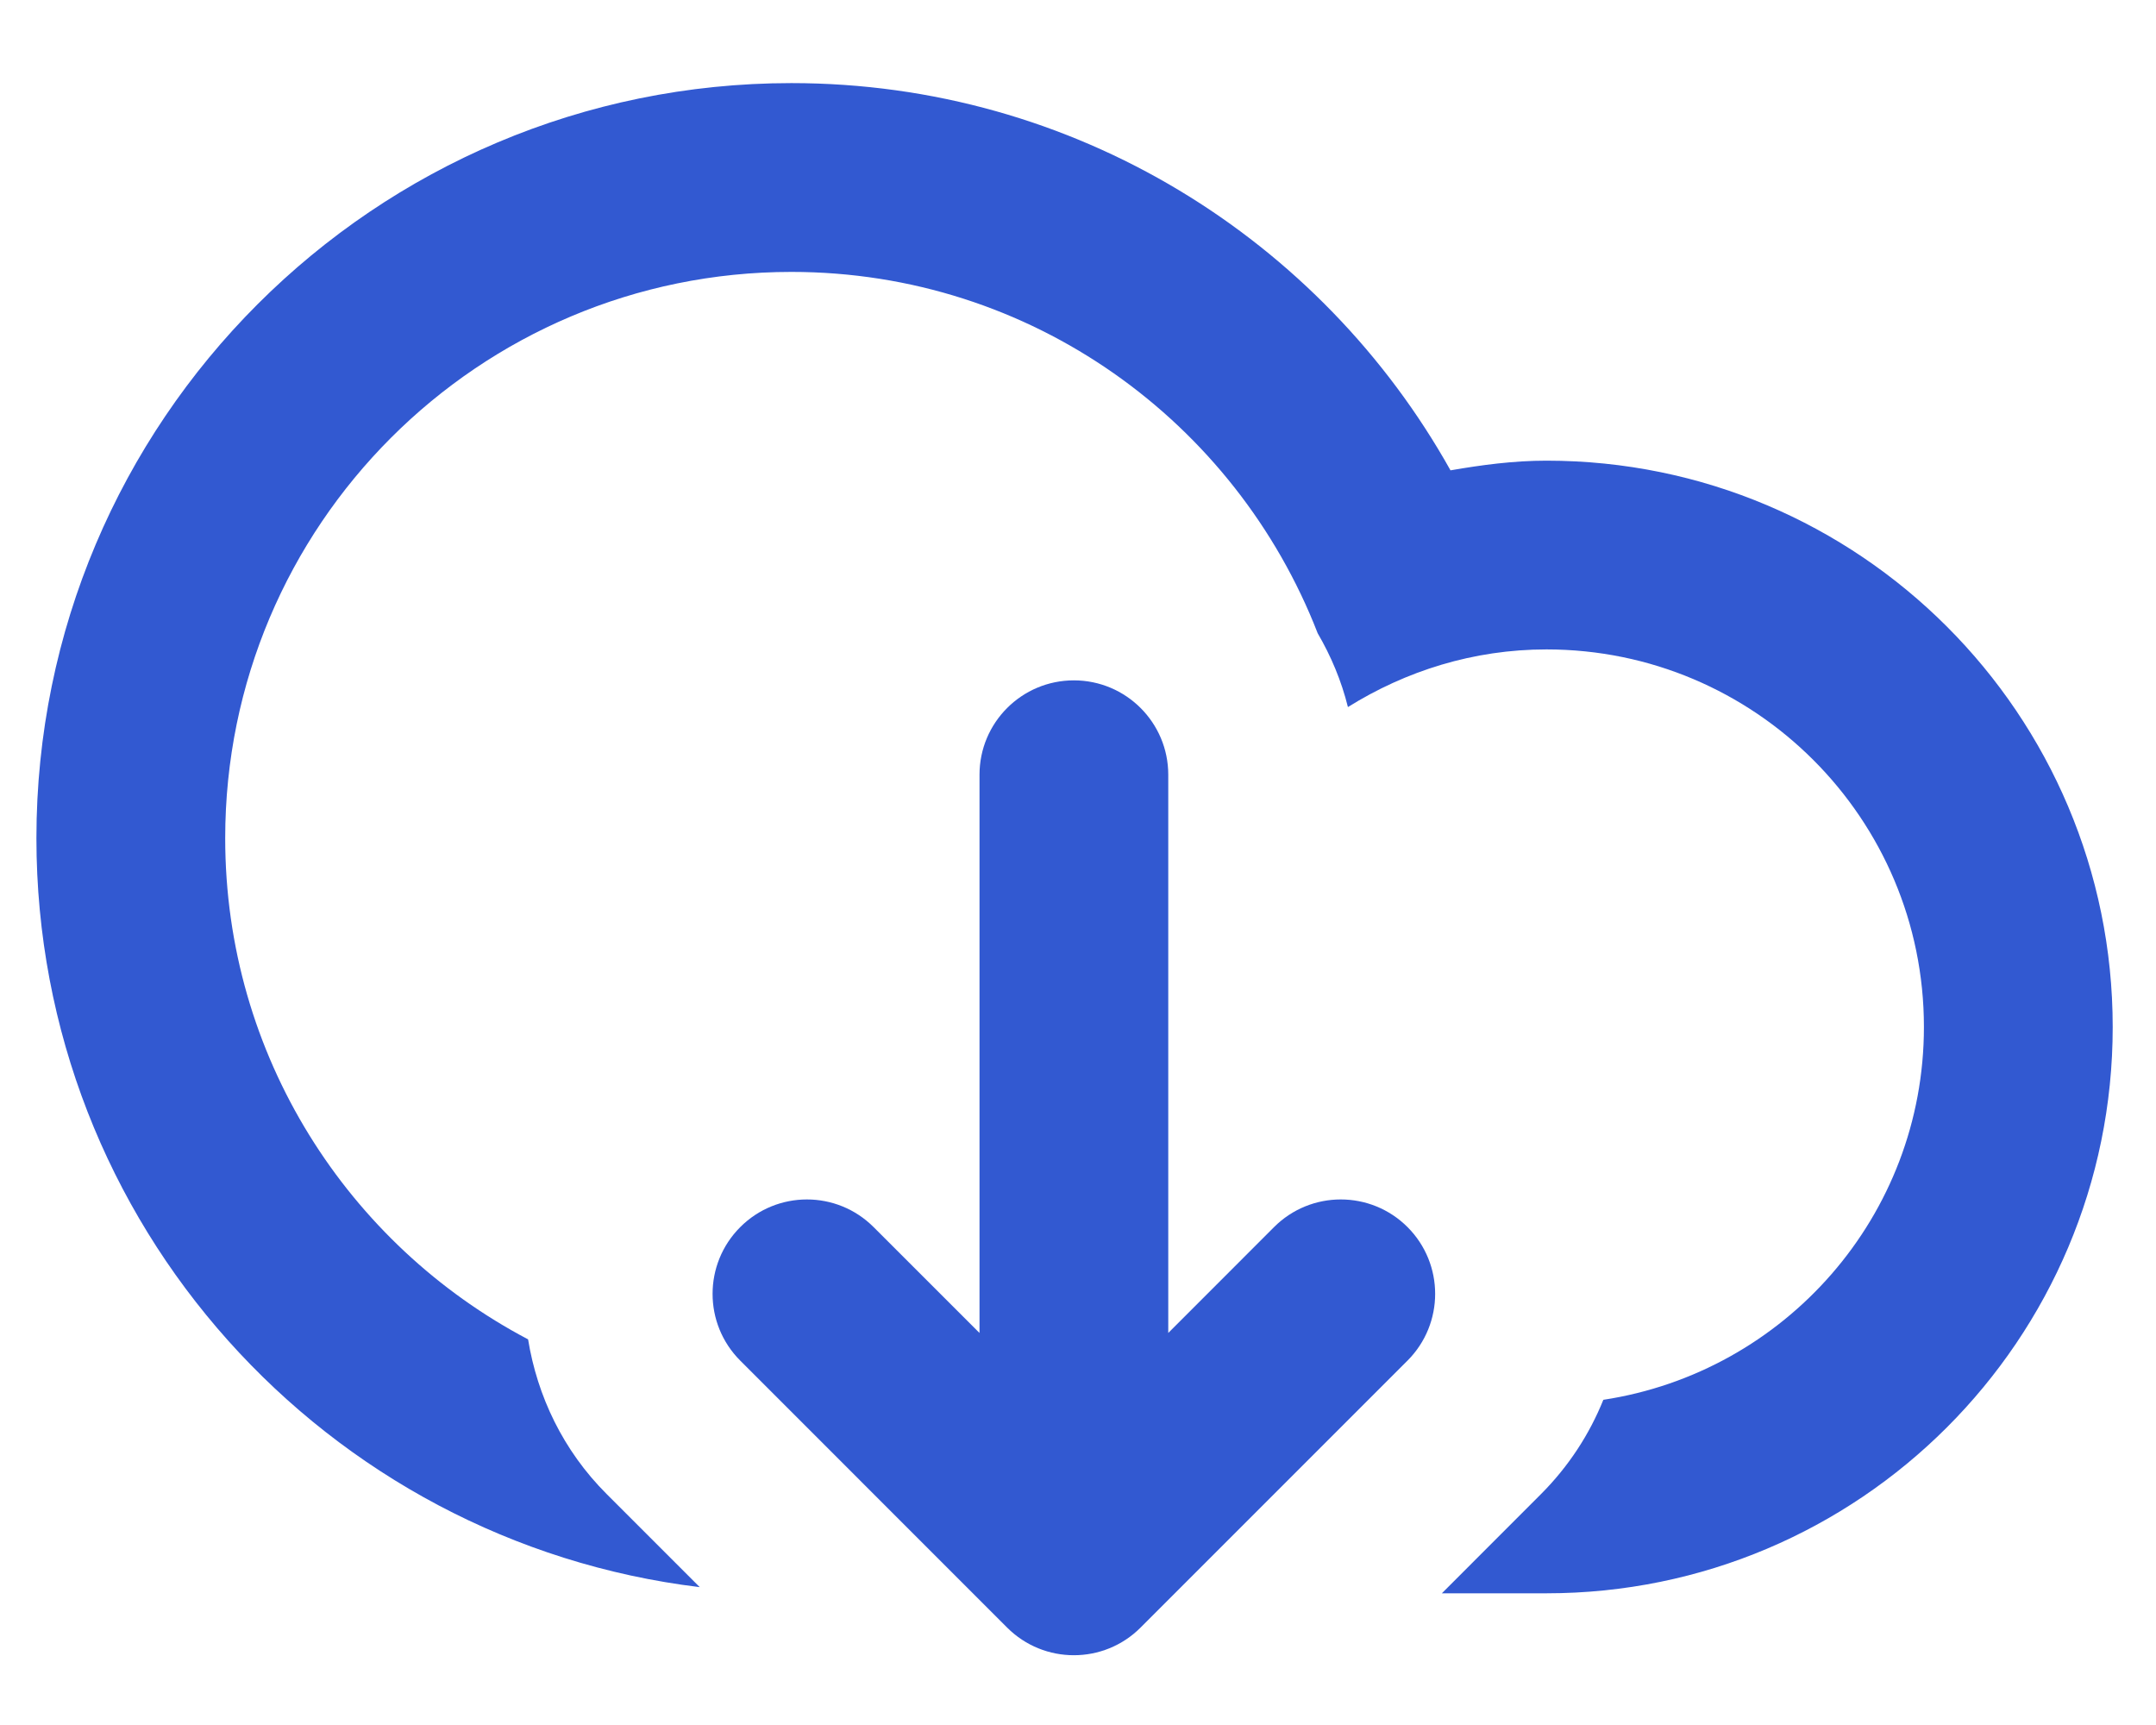
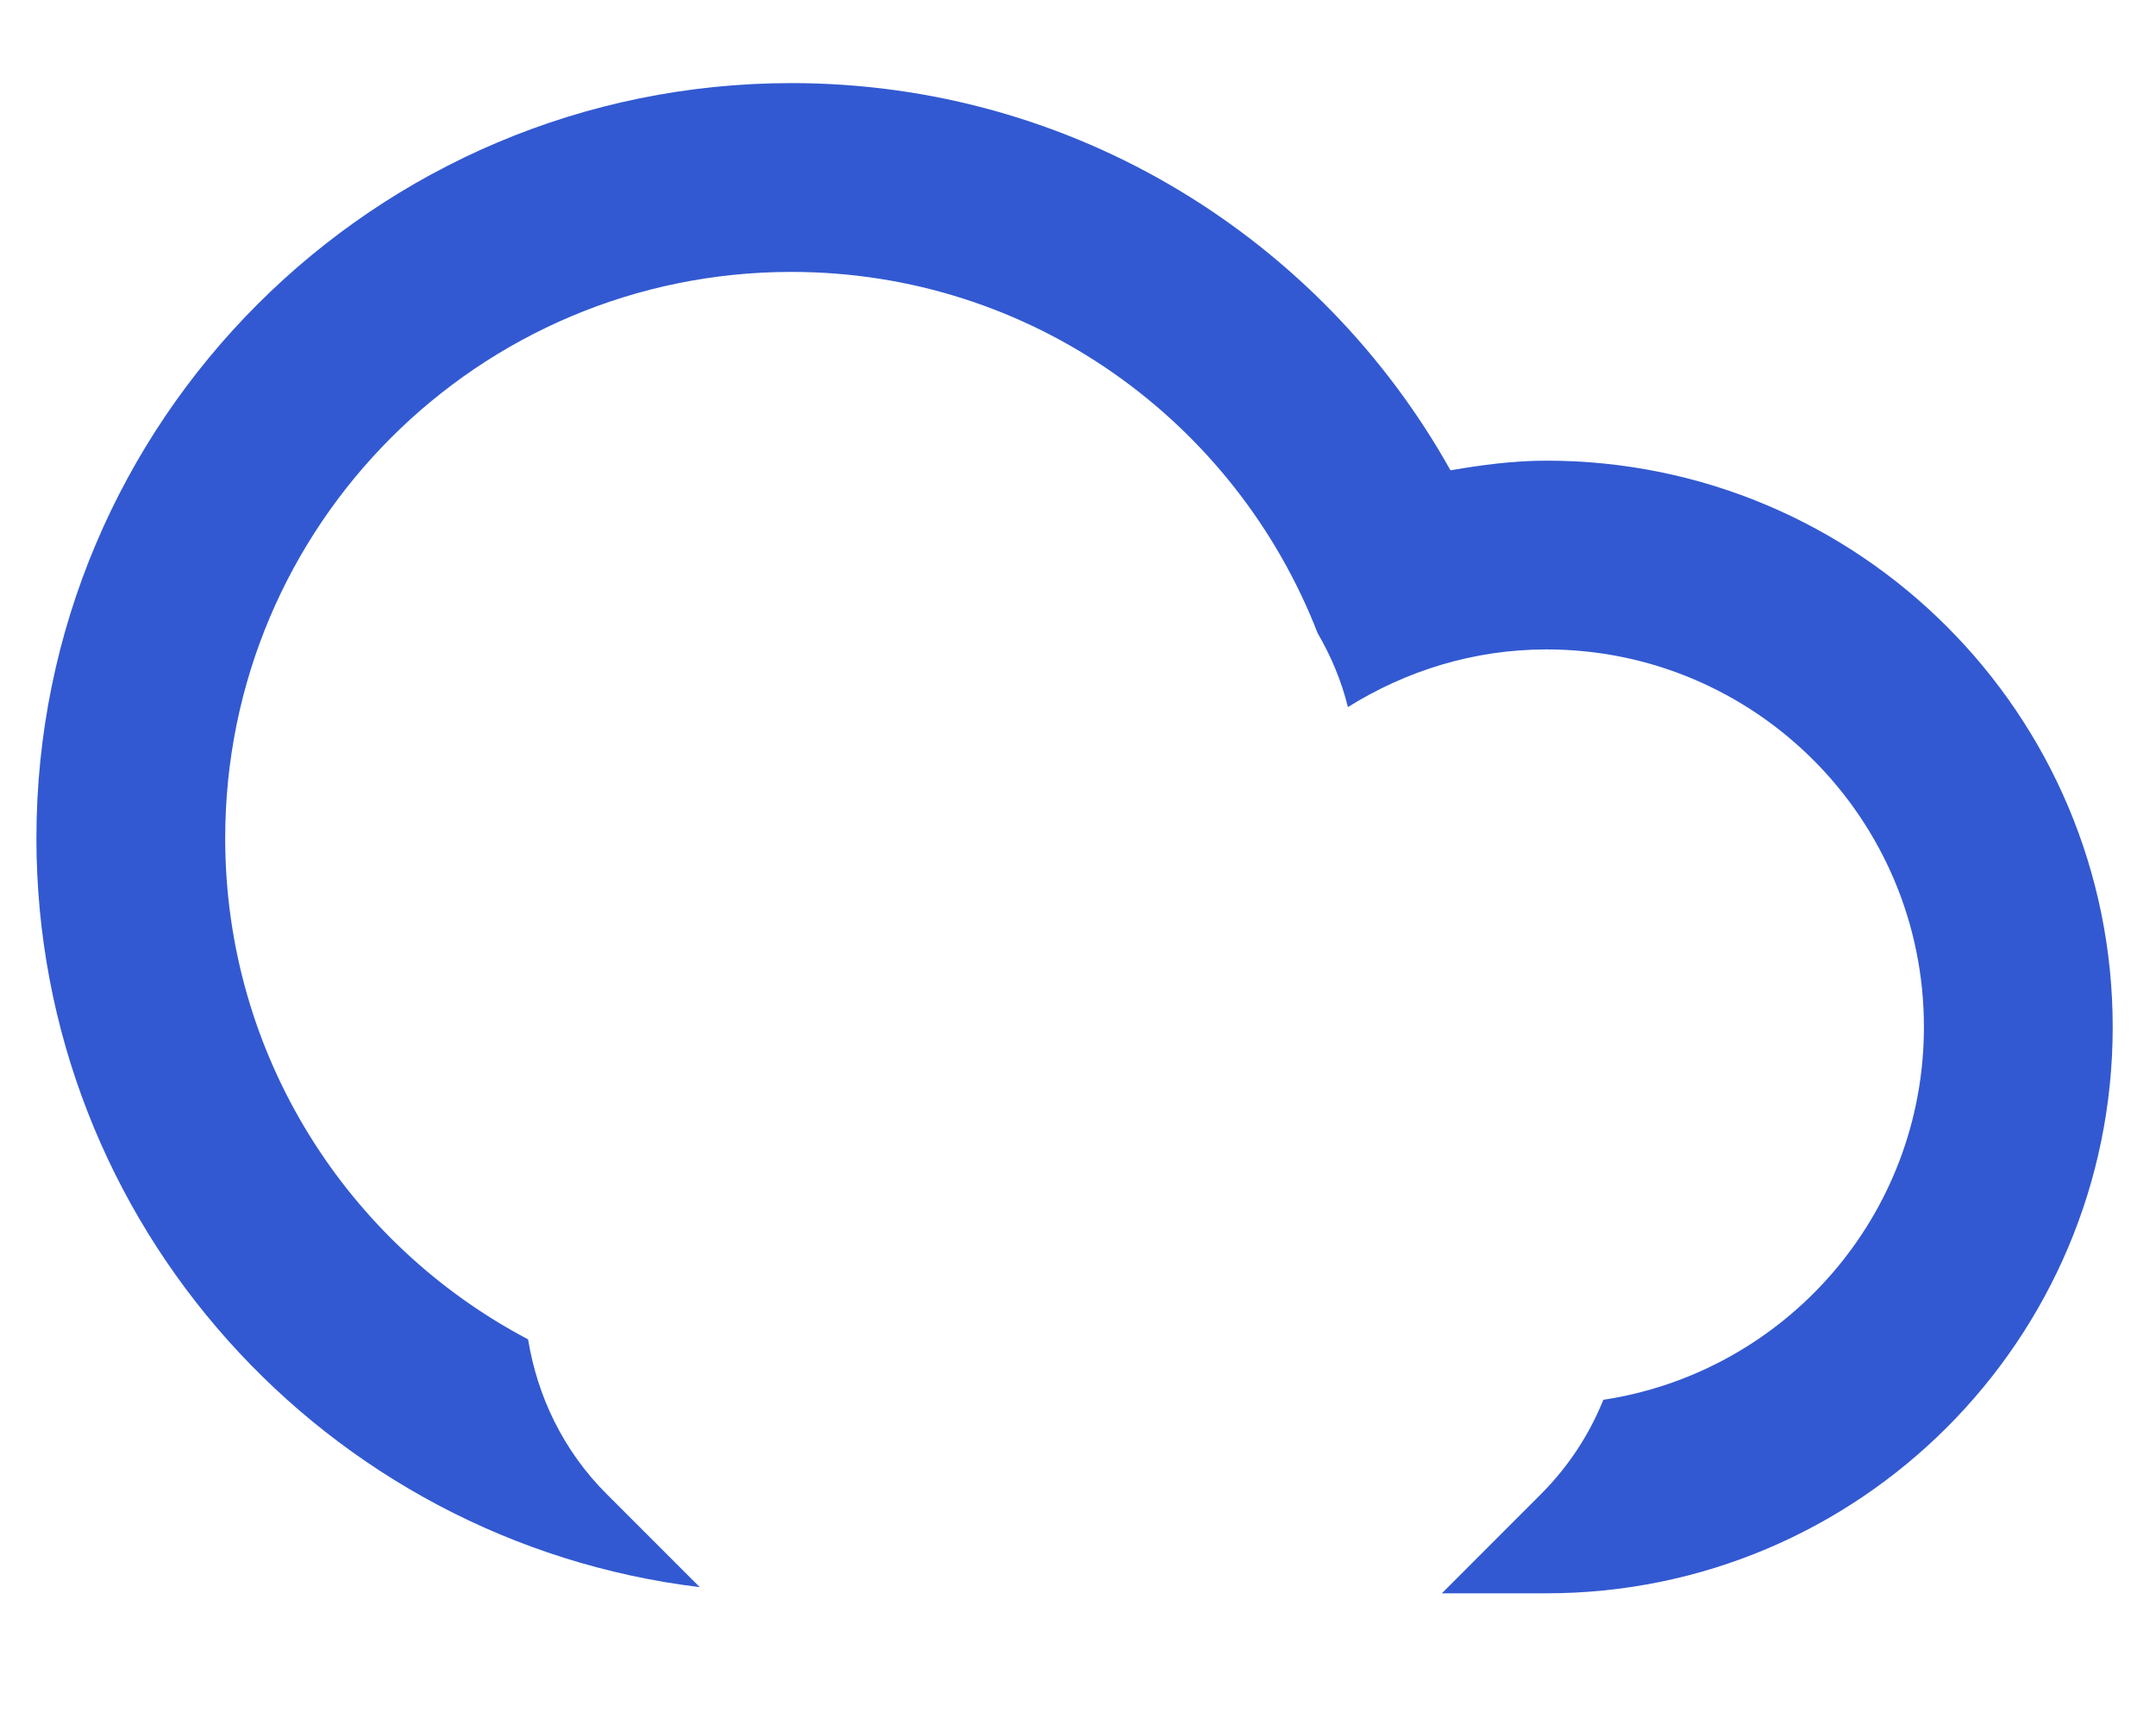
<svg xmlns="http://www.w3.org/2000/svg" width="100%" height="100%" viewBox="0 0 100 80" version="1.1" xml:space="preserve" style="fill-rule:evenodd;clip-rule:evenodd;stroke-linejoin:round;stroke-miterlimit:2;">
  <g transform="matrix(0.831,0,0,0.831,1.689,3.854)">
    <path d="M84.284,84.282L78.445,84.282L83.977,78.746C85.529,77.192 86.686,75.397 87.458,73.483C97.585,71.944 105.351,63.228 105.351,52.677C105.351,41.041 95.92,31.605 84.283,31.605C80.203,31.605 76.427,32.811 73.202,34.822C72.837,33.349 72.257,31.977 71.513,30.701C66.935,18.914 55.547,10.537 42.14,10.537C24.684,10.537 10.537,24.685 10.537,42.141C10.537,54.29 17.396,64.821 27.443,70.11C27.957,73.272 29.392,76.312 31.832,78.747L37.023,83.938C16.169,81.412 0,63.68 0,42.141C0,18.869 18.865,0 42.14,0C57.957,0 71.718,8.724 78.927,21.611C80.677,21.309 82.446,21.071 84.283,21.071C101.739,21.071 115.888,35.222 115.888,52.682C115.888,70.128 101.739,84.282 84.284,84.282Z" style="fill:rgb(50,89,209);fill-rule:nonzero;" />
  </g>
  <g transform="matrix(0.831,0,0,0.831,1.689,3.854)">
-     <path d="M46.729,63.846L52.639,69.753L52.639,38.598C52.639,35.689 54.997,33.332 57.905,33.332C60.813,33.332 63.174,35.689 63.174,38.598L63.174,69.752L69.078,63.845C71.133,61.787 74.472,61.787 76.529,63.845C78.584,65.902 78.584,69.236 76.529,71.294L61.628,86.195C59.573,88.252 56.237,88.252 54.18,86.195L39.283,71.295C37.226,69.238 37.226,65.904 39.283,63.846C41.338,61.787 44.674,61.787 46.729,63.846Z" style="fill:rgb(50,89,209);fill-rule:nonzero;" />
-   </g>
+     </g>
</svg>